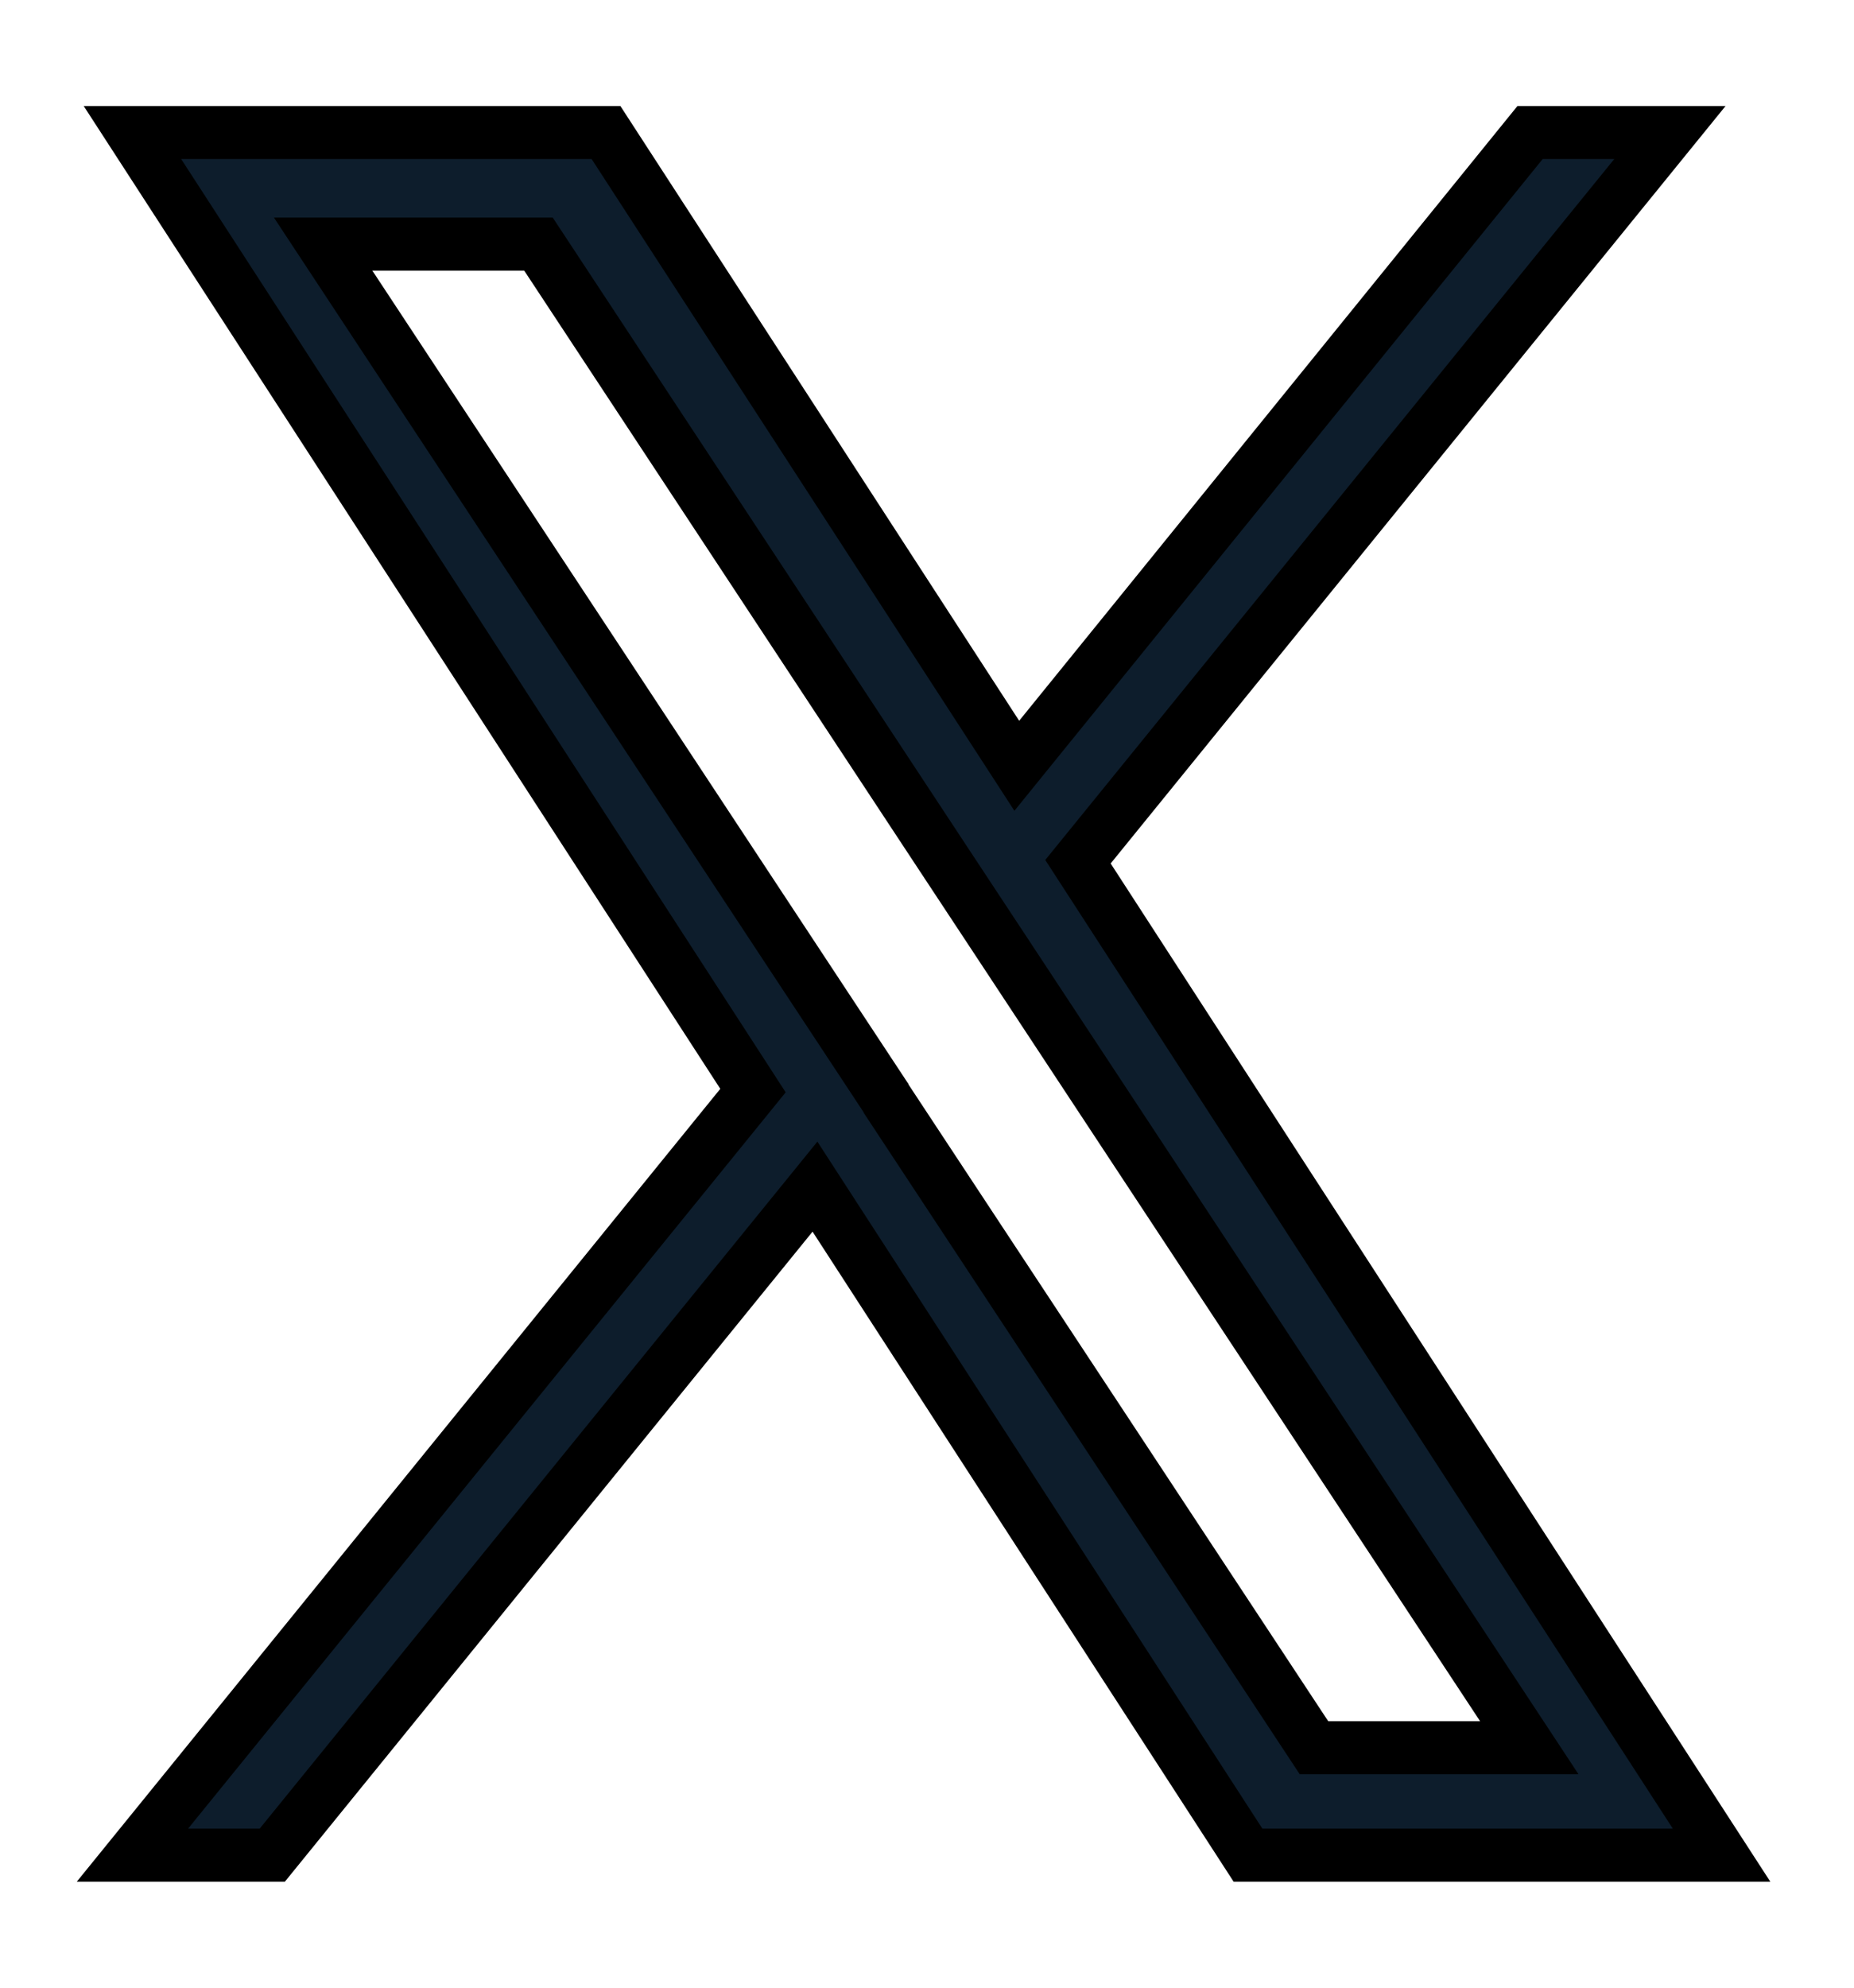
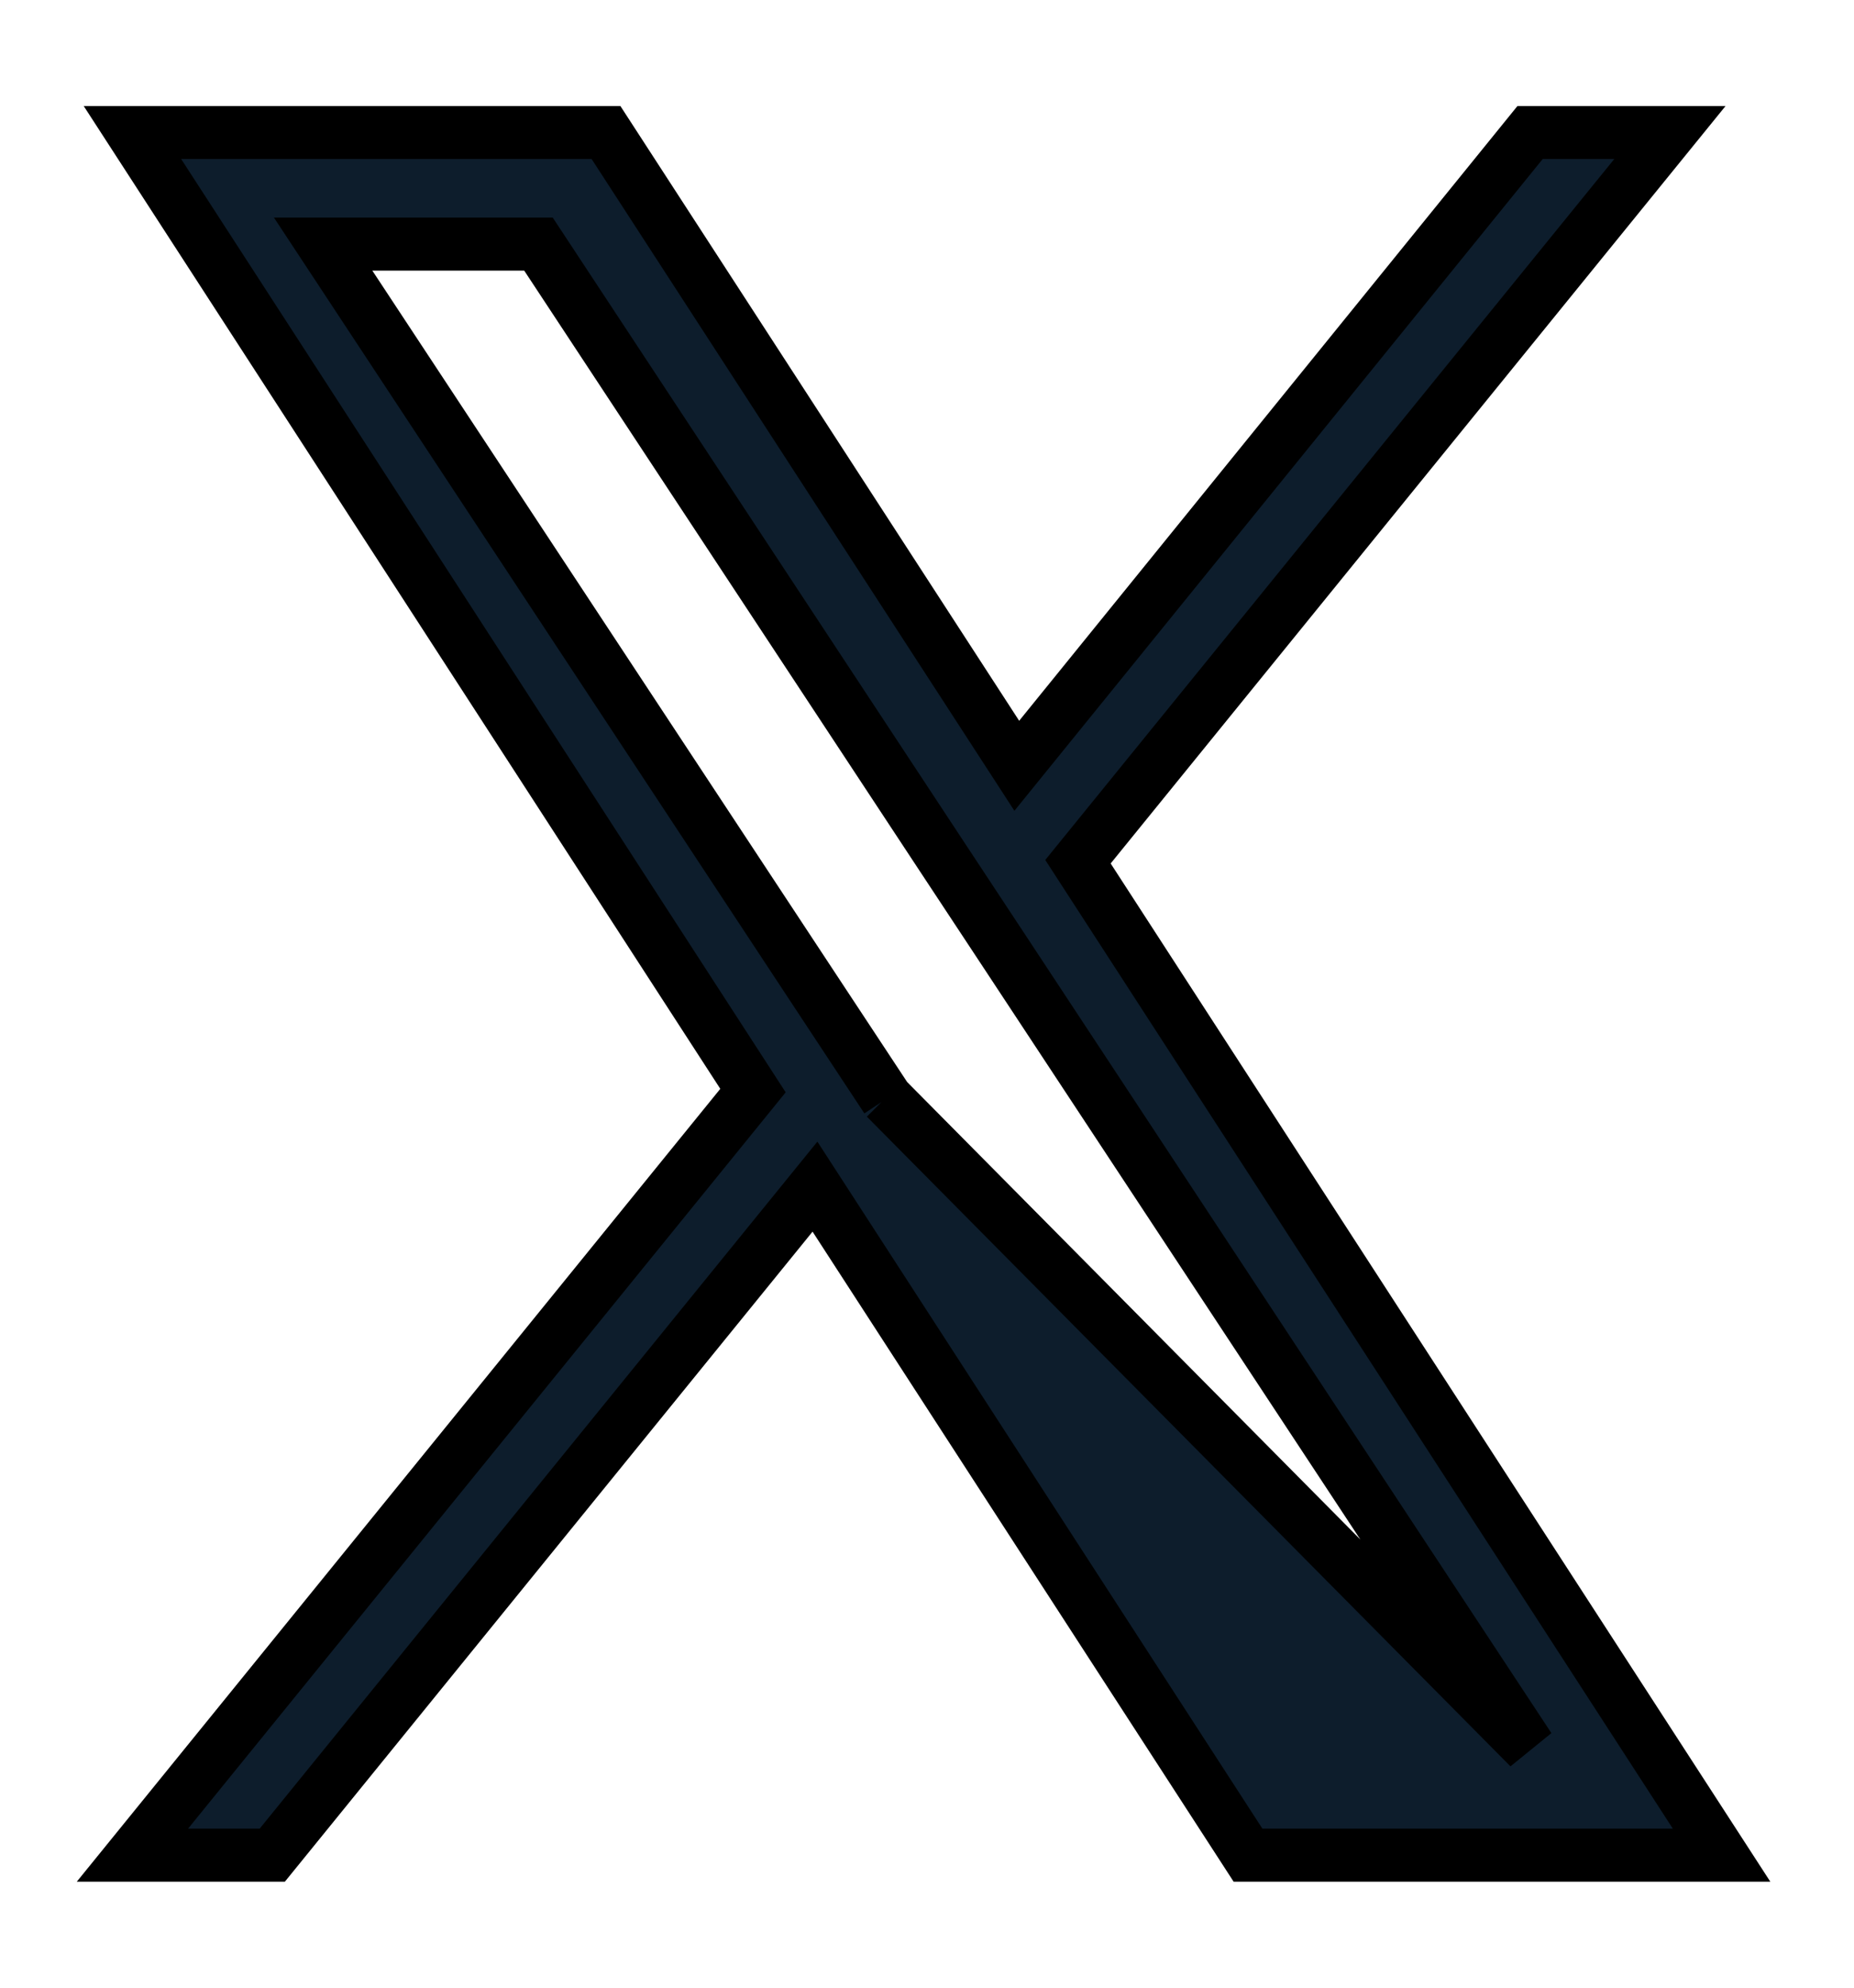
<svg xmlns="http://www.w3.org/2000/svg" width="14" height="15" viewBox="0 0 14 15" fill="none">
-   <path d="M8.14 6.503L12.61 1H11.554L7.678 5.779L4.576 1H1L5.686 8.23L1 14H2.056L6.154 8.955L9.424 14H13L8.14 6.503ZM6.694 8.292L6.22 7.574L2.44 1.842H4.066L7.114 6.466L7.588 7.184L11.548 13.189H9.922L6.688 8.286L6.694 8.292Z" fill="#0D1D2C" stroke="black" stroke-width="0.4" />
+   <path d="M8.14 6.503L12.61 1H11.554L7.678 5.779L4.576 1H1L5.686 8.23L1 14H2.056L6.154 8.955L9.424 14H13L8.14 6.503ZM6.694 8.292L6.22 7.574L2.44 1.842H4.066L7.114 6.466L7.588 7.184L11.548 13.189L6.688 8.286L6.694 8.292Z" fill="#0D1D2C" stroke="black" stroke-width="0.4" />
</svg>